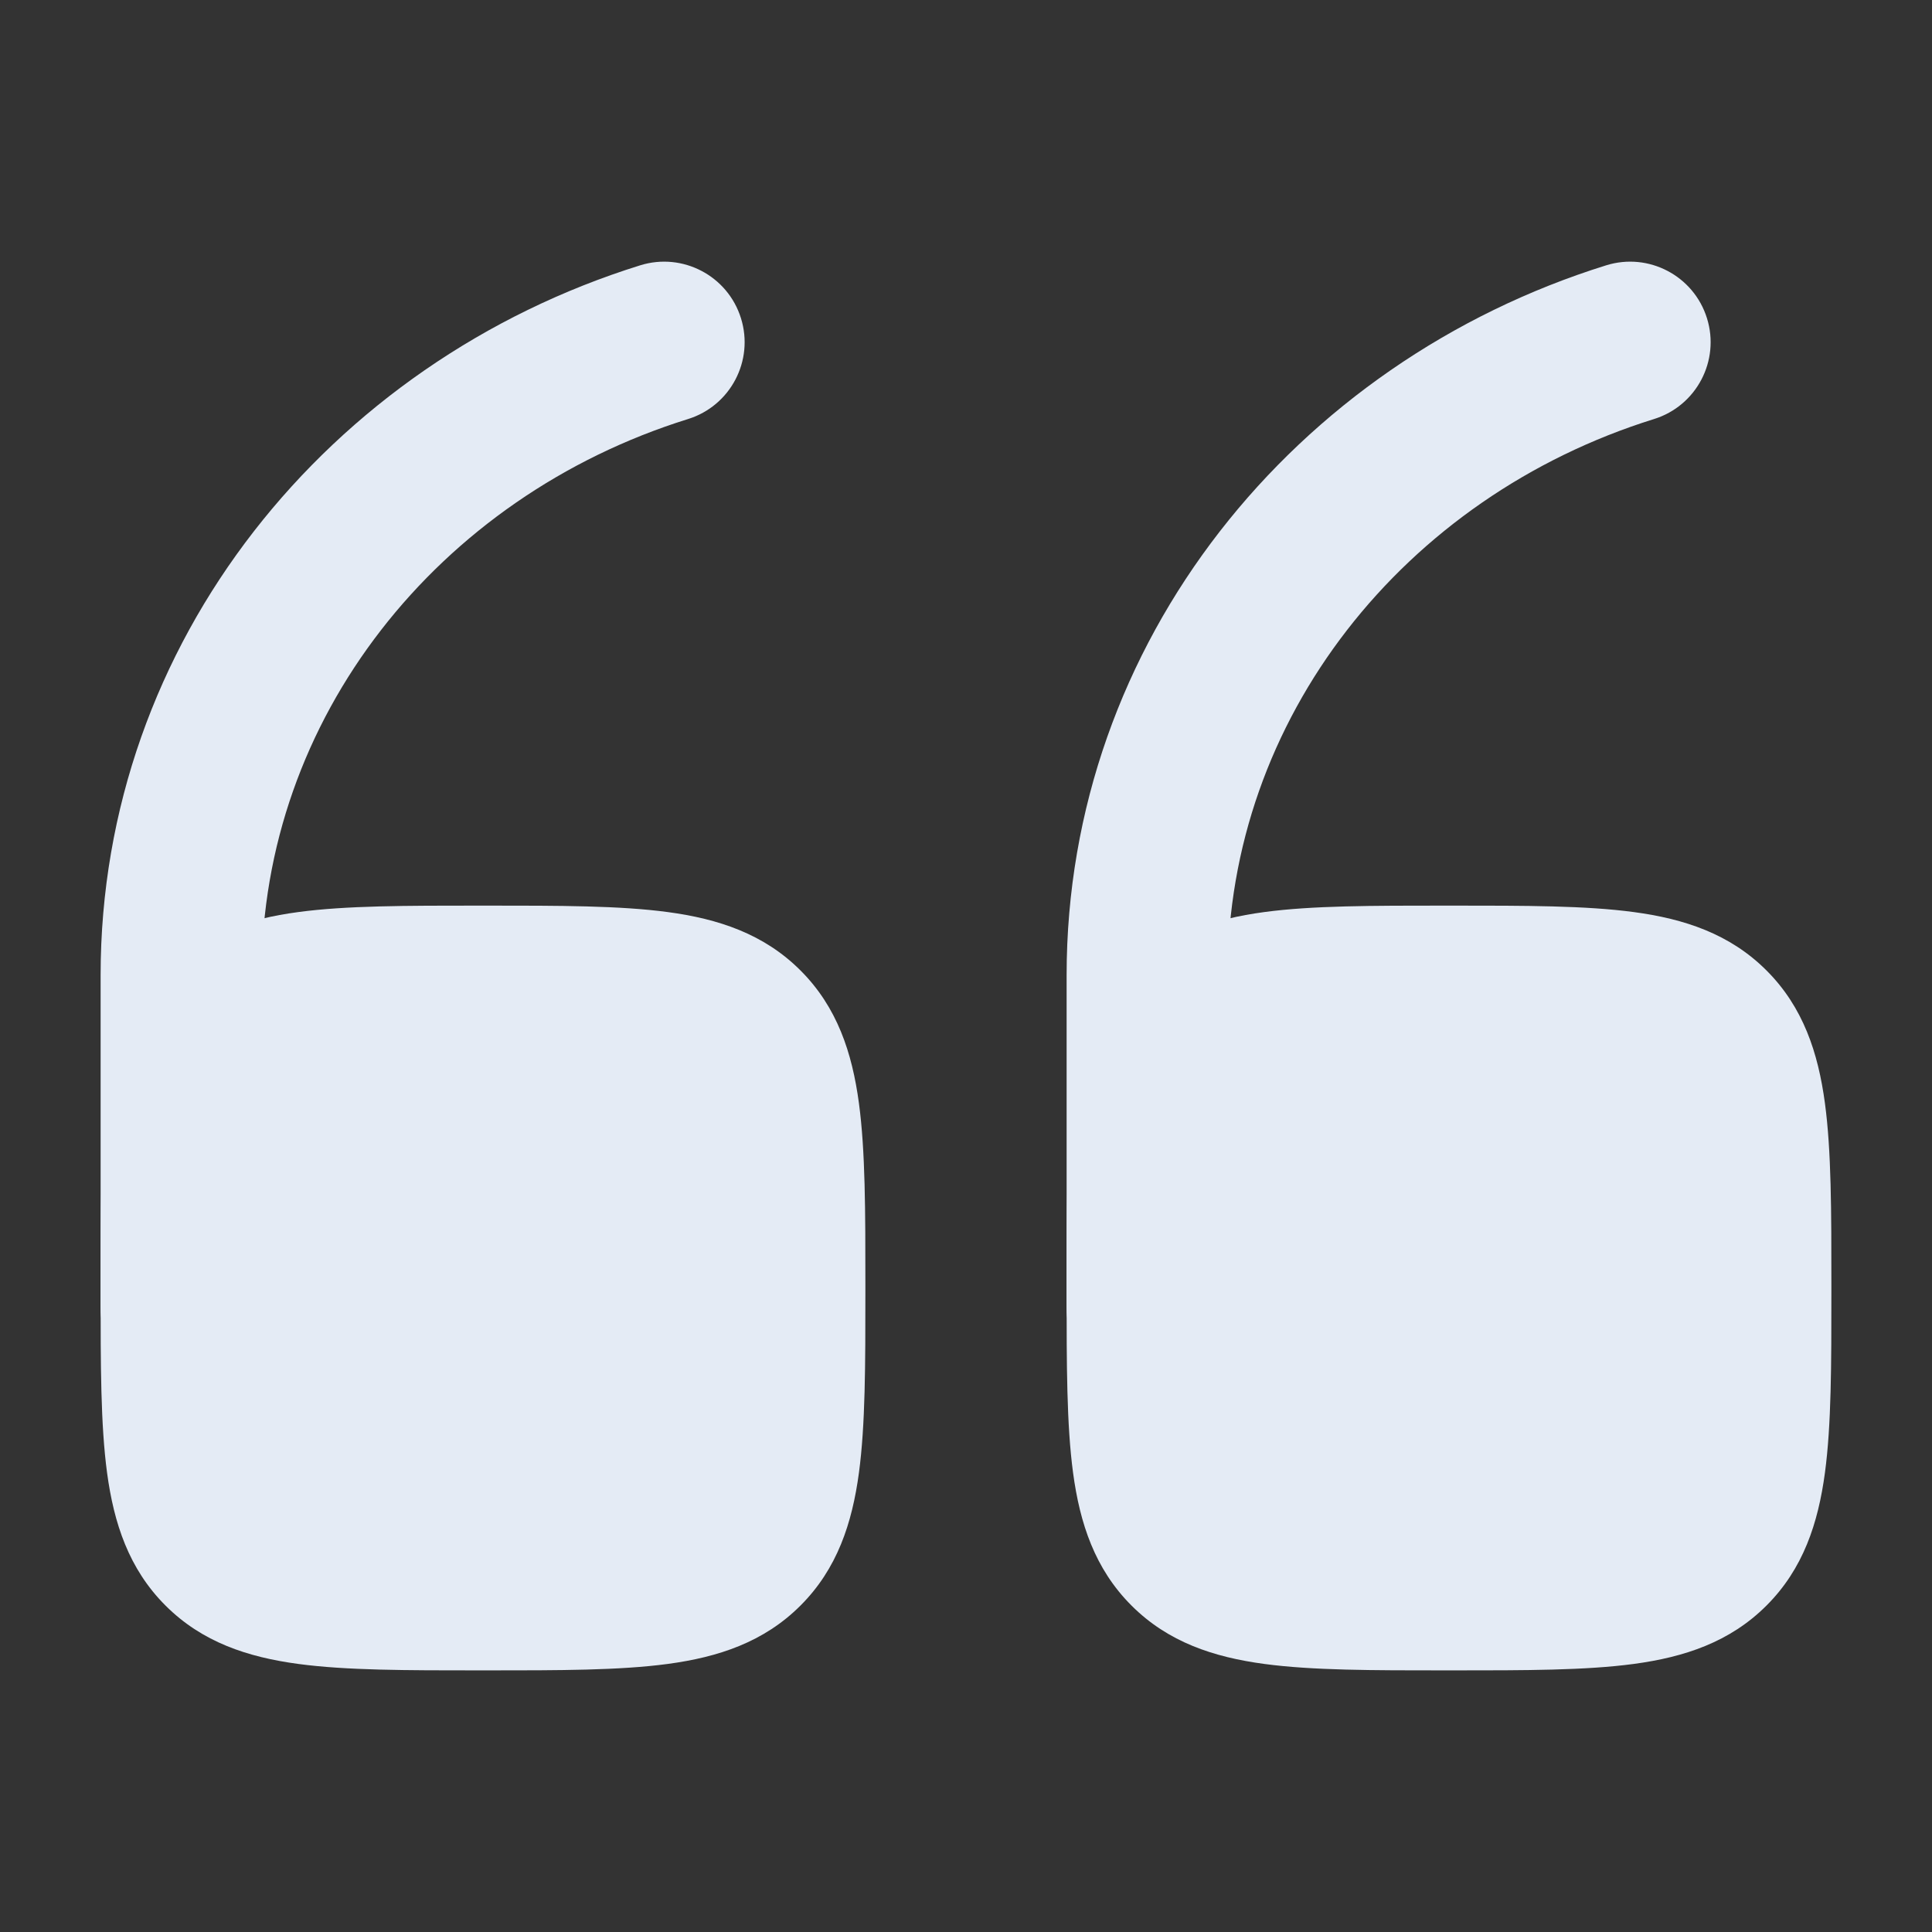
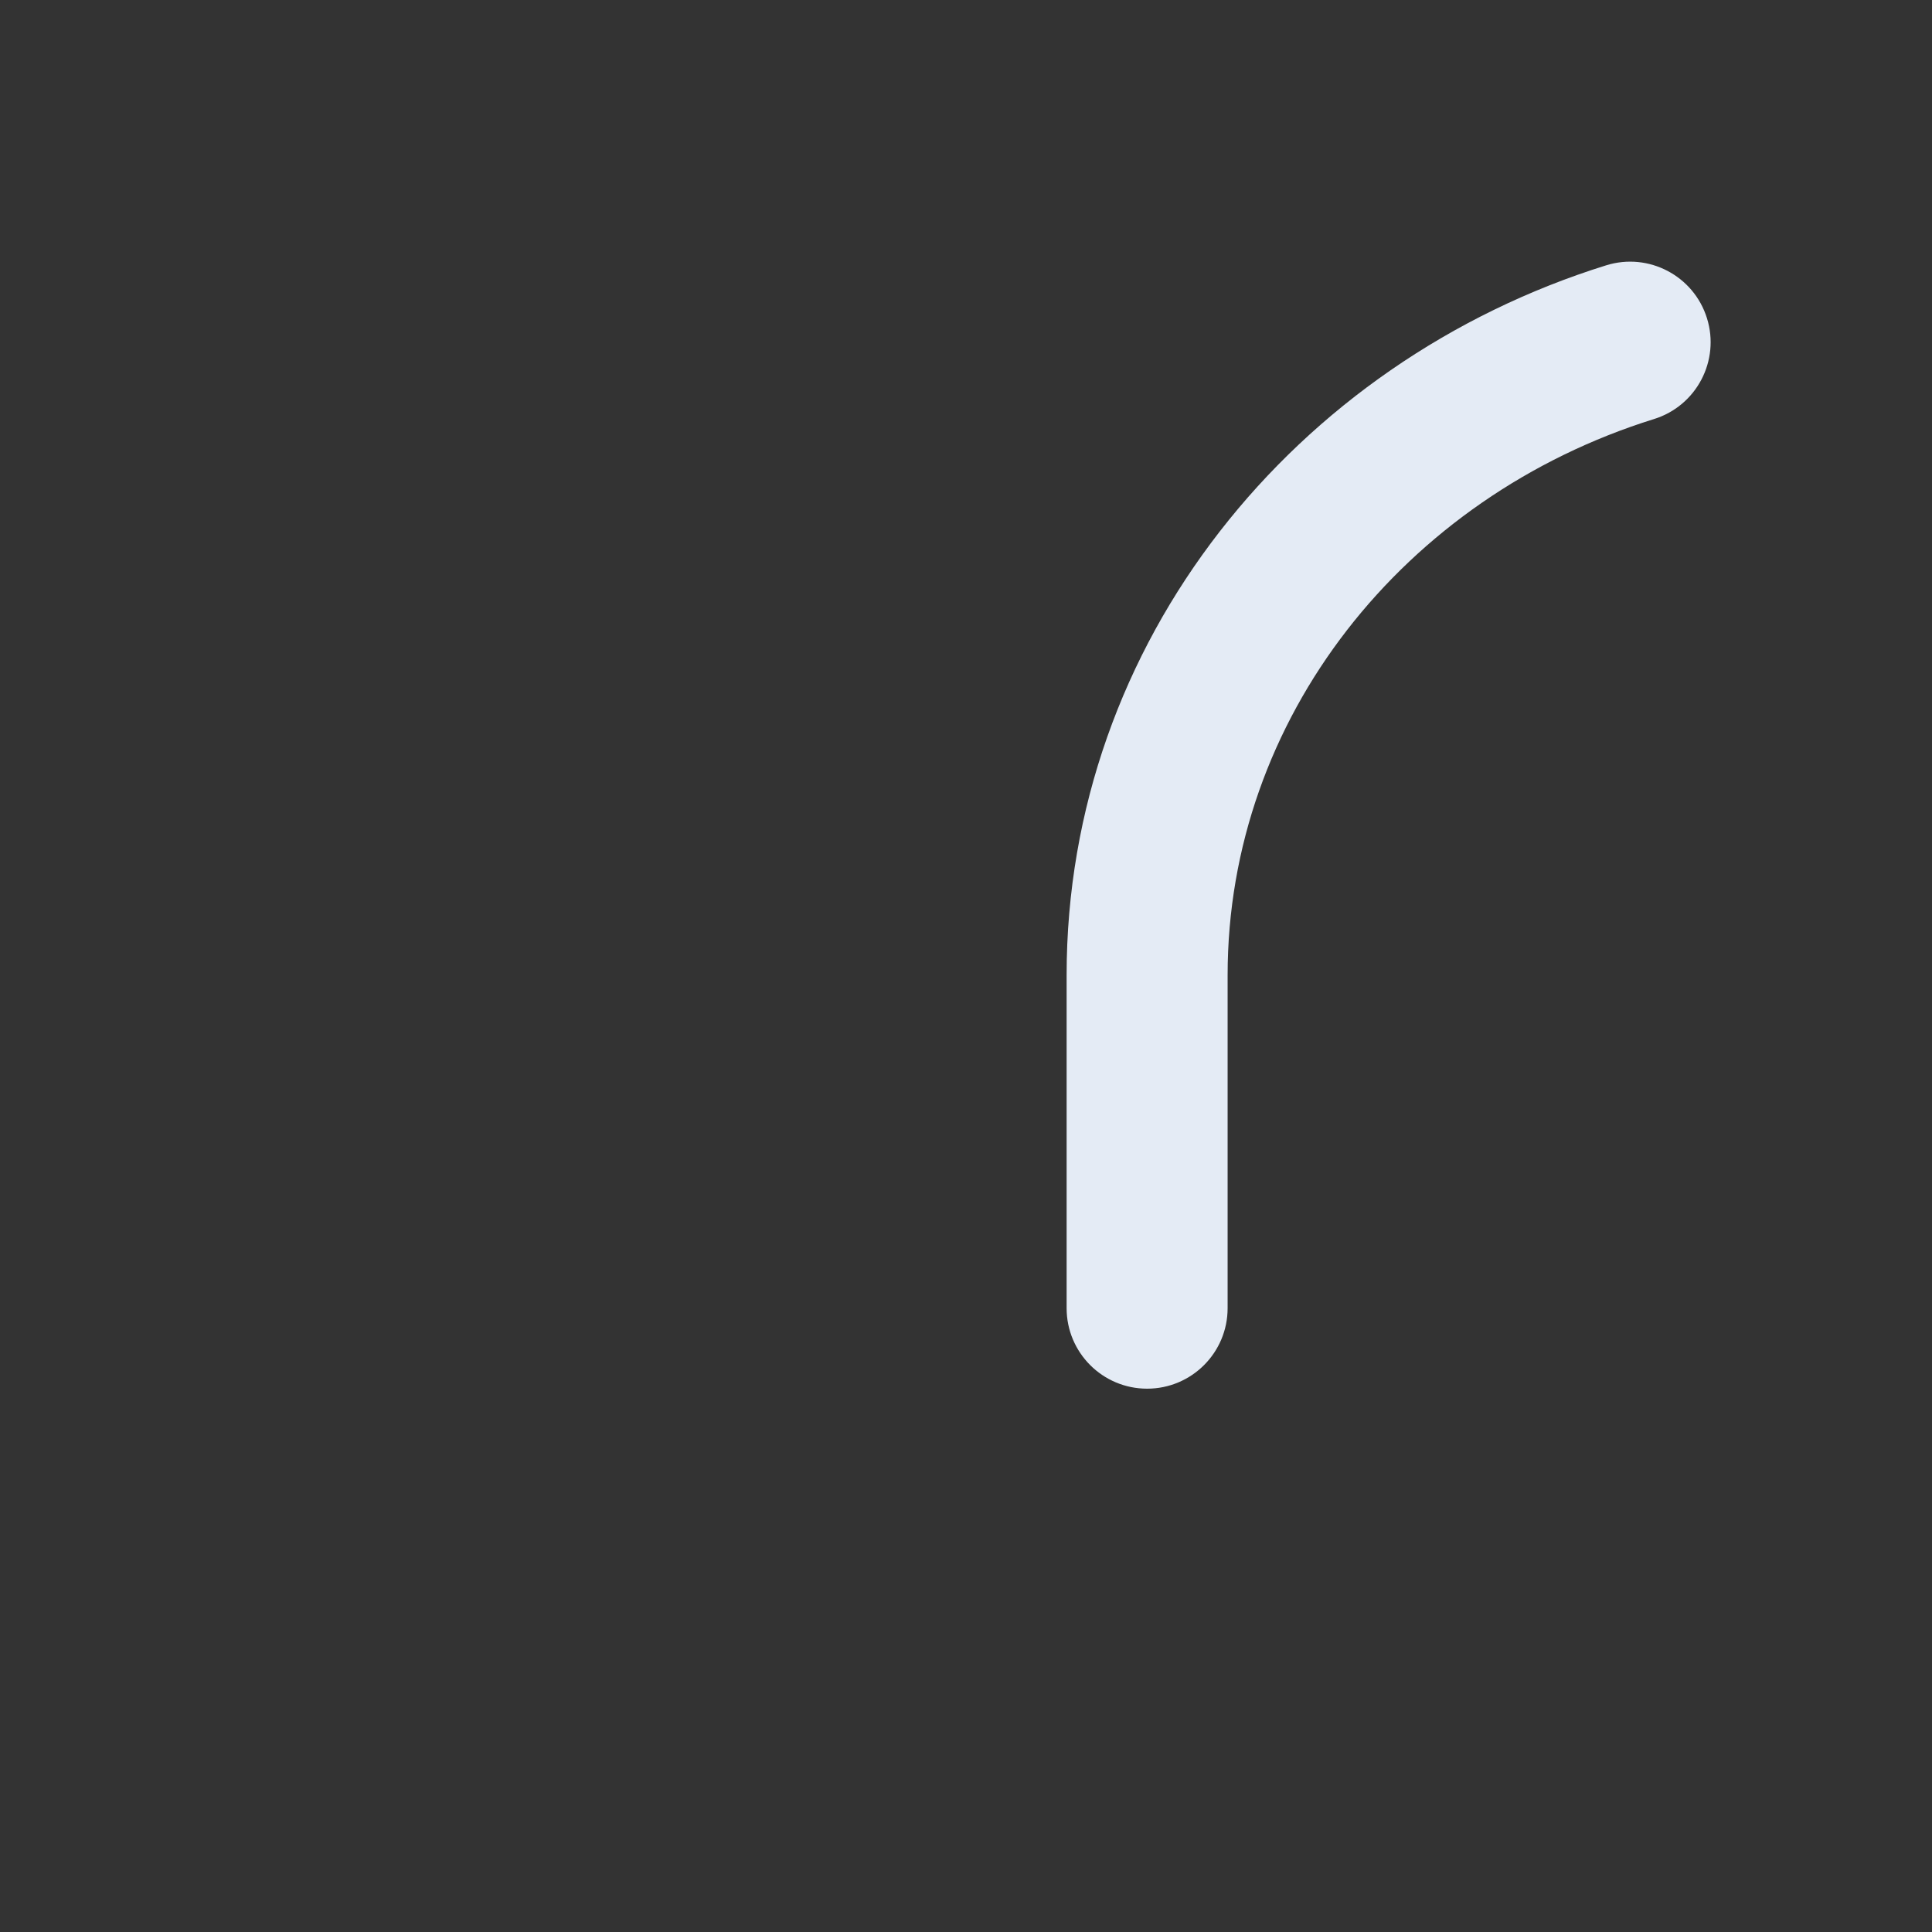
<svg xmlns="http://www.w3.org/2000/svg" width="63" height="63" viewBox="0 0 63 63" fill="none">
  <rect x="0" y="0" width="63" height="63" fill="#333333" stroke="none" />
-   <path d="M47.386 29.531C49.745 29.531 51.712 29.531 53.273 29.741C54.921 29.962 56.409 30.45 57.604 31.646C58.8 32.841 59.288 34.329 59.509 35.977C59.719 37.538 59.719 39.505 59.719 41.864V42.136C59.719 44.495 59.719 46.462 59.509 48.023C59.288 49.671 58.8 51.159 57.604 52.354C56.409 53.55 54.921 54.038 53.273 54.259C51.712 54.469 49.745 54.469 47.386 54.469H47.114C44.755 54.469 42.788 54.469 41.227 54.259C39.579 54.038 38.091 53.55 36.896 52.354C35.7 51.159 35.212 49.671 34.991 48.023C34.781 46.462 34.781 44.495 34.781 42.136V41.864C34.781 39.505 34.781 37.538 34.991 35.977C35.212 34.329 35.7 32.841 36.896 31.646C38.091 30.45 39.579 29.962 41.227 29.741C42.788 29.531 44.755 29.531 47.114 29.531H47.386Z" fill="#E4EBF5" />
  <path fill-rule="evenodd" clip-rule="evenodd" d="M55.662 10.377C56.094 11.761 55.321 13.233 53.937 13.664C45.78 16.206 40.031 23.43 40.031 31.797V42.658C40.031 44.108 38.856 45.283 37.406 45.283C35.956 45.283 34.781 44.108 34.781 42.658V31.797C34.781 20.913 42.24 11.81 52.375 8.652C53.759 8.22 55.231 8.993 55.662 10.377Z" fill="#E4EBF5" />
-   <path d="M15.887 29.531C18.245 29.531 20.212 29.531 21.773 29.741C23.421 29.962 24.909 30.45 26.104 31.646C27.3 32.841 27.788 34.329 28.009 35.977C28.219 37.538 28.219 39.505 28.219 41.864V42.136C28.219 44.495 28.219 46.462 28.009 48.023C27.788 49.671 27.3 51.159 26.104 52.354C24.909 53.55 23.421 54.038 21.773 54.259C20.212 54.469 18.245 54.469 15.887 54.469H15.614C13.255 54.469 11.288 54.469 9.727 54.259C8.079 54.038 6.591 53.55 5.396 52.354C4.2 51.159 3.713 49.671 3.491 48.023C3.281 46.462 3.281 44.495 3.281 42.136V41.864C3.281 39.505 3.281 37.538 3.491 35.977C3.713 34.329 4.2 32.841 5.396 31.646C6.591 30.45 8.079 29.962 9.727 29.741C11.288 29.531 13.255 29.531 15.613 29.531H15.887Z" fill="#E4EBF5" />
-   <path fill-rule="evenodd" clip-rule="evenodd" d="M24.162 10.377C24.594 11.761 23.821 13.233 22.437 13.664C14.28 16.206 8.531 23.43 8.531 31.797V42.658C8.531 44.108 7.356 45.283 5.906 45.283C4.457 45.283 3.281 44.108 3.281 42.658V31.797C3.281 20.913 10.74 11.81 20.875 8.652C22.259 8.22 23.731 8.993 24.162 10.377Z" fill="#E4EBF5" />
</svg>